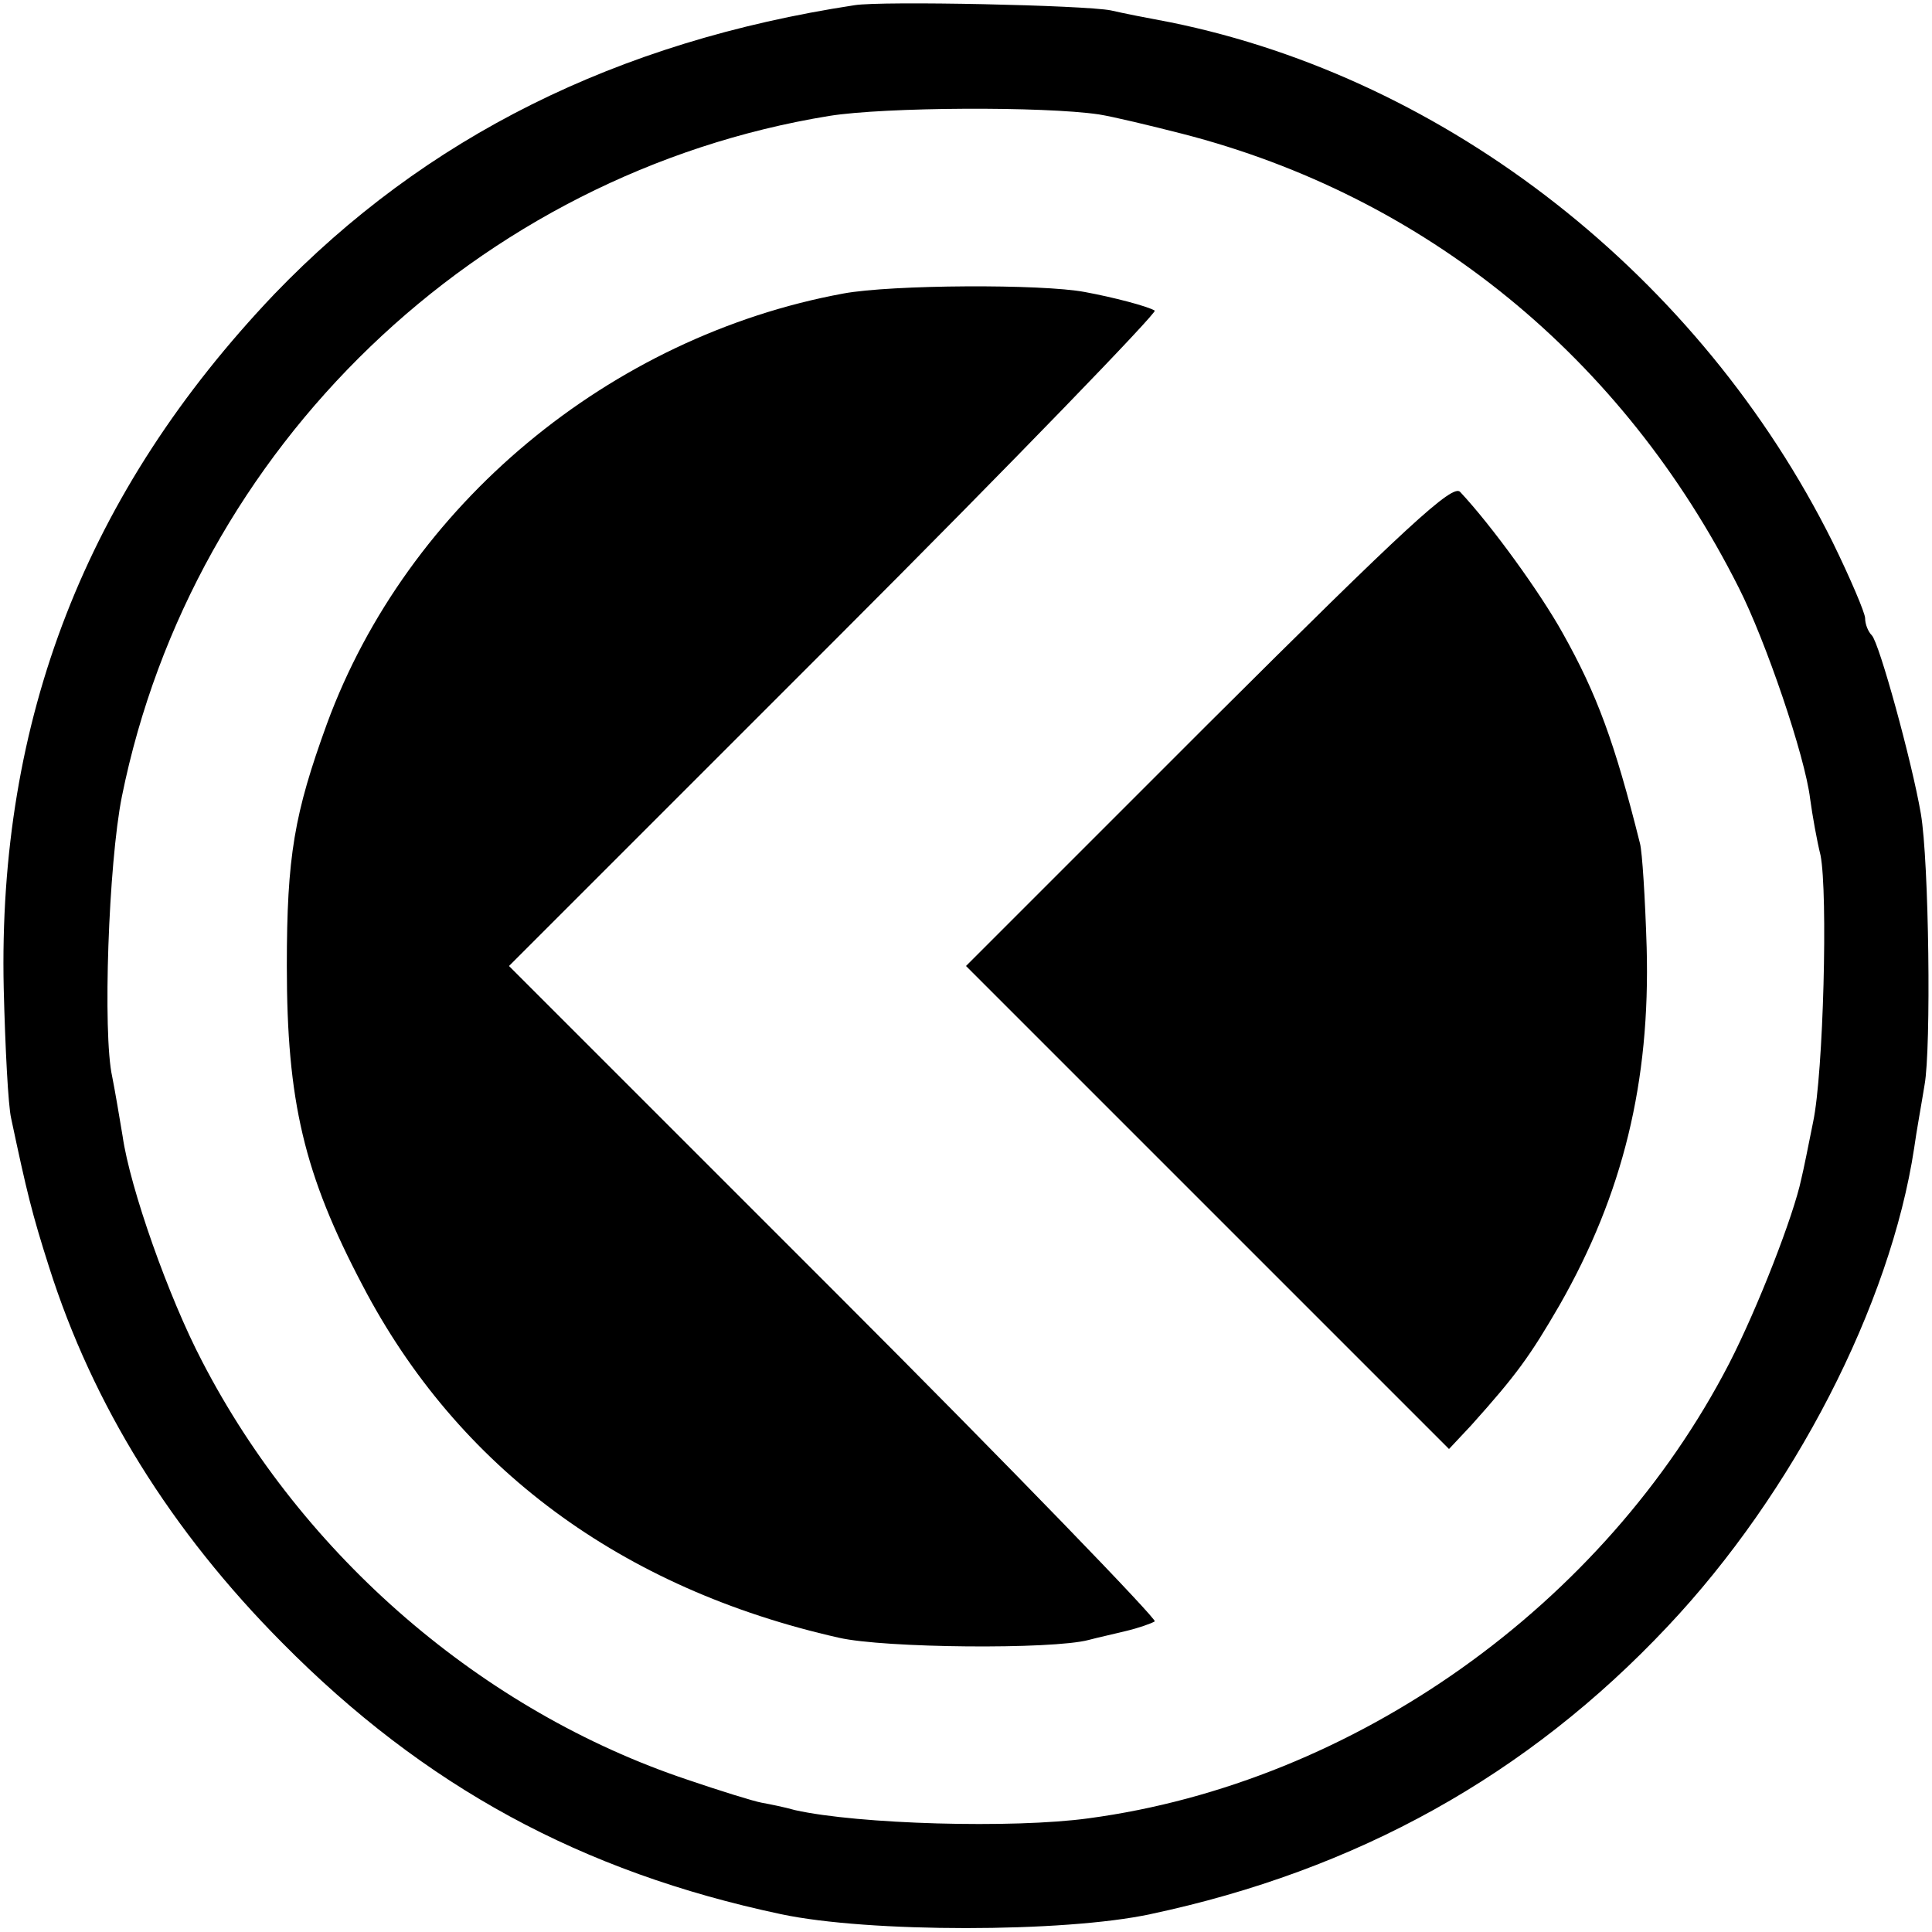
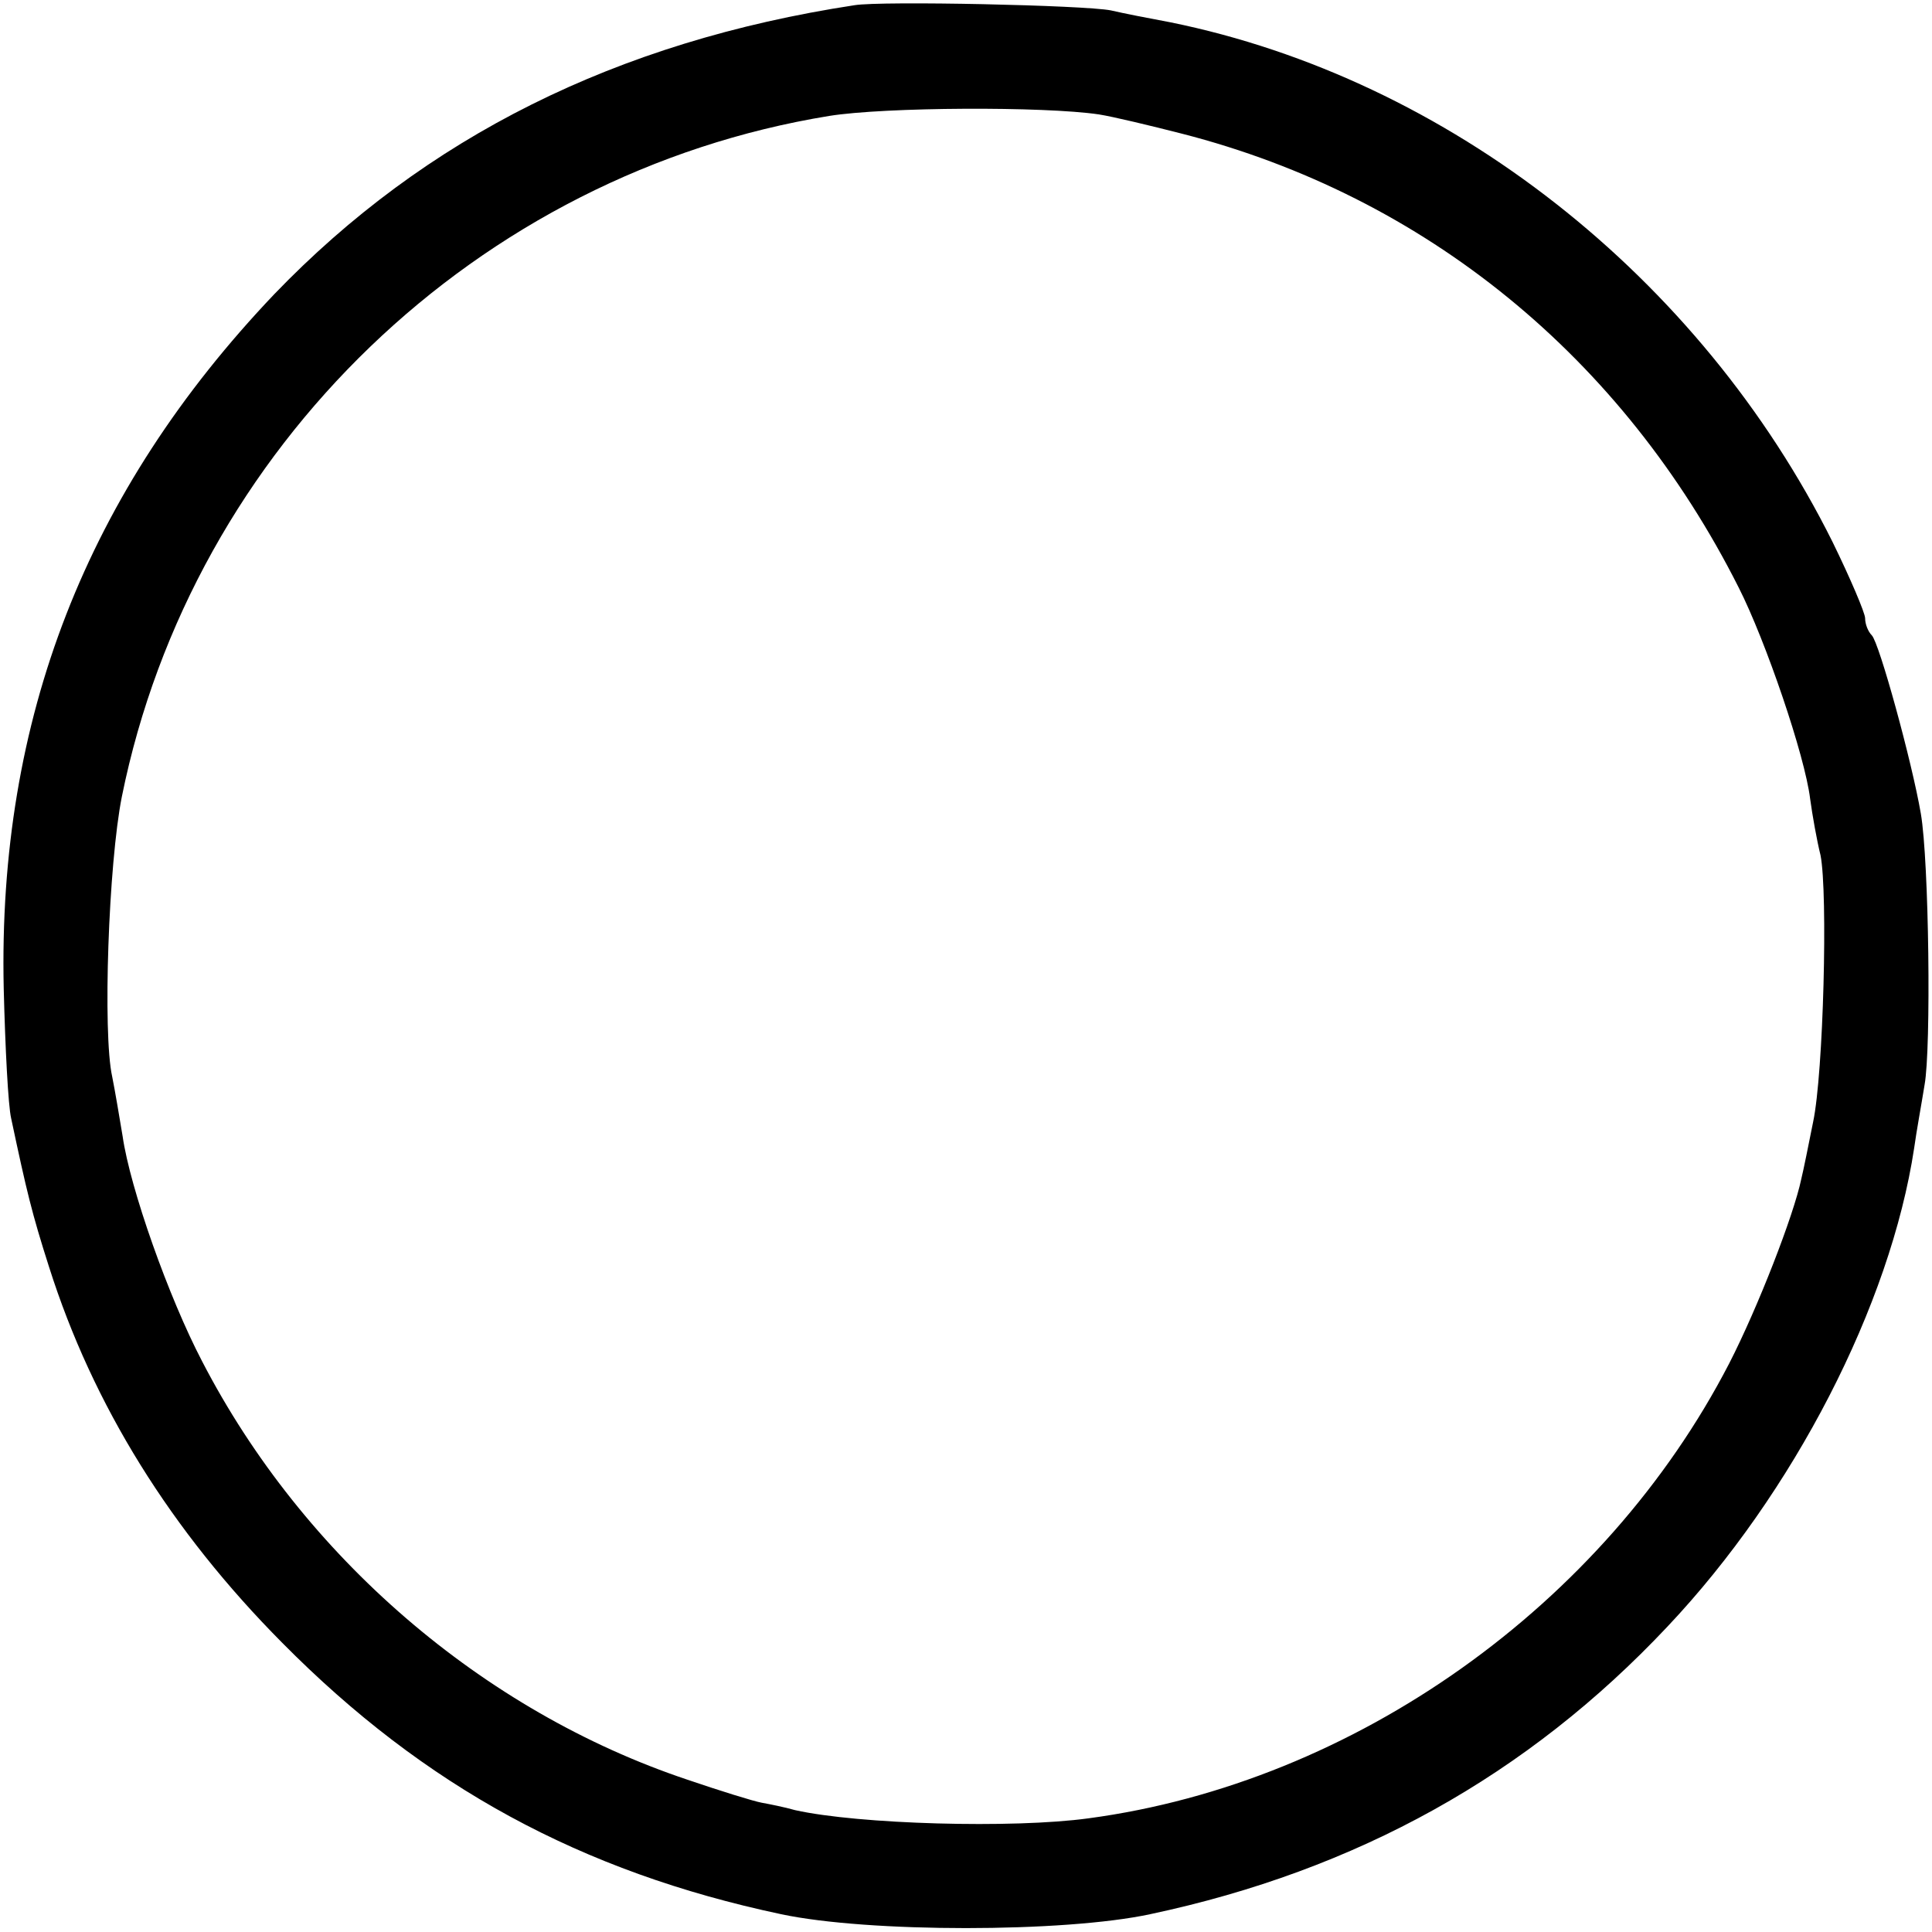
<svg xmlns="http://www.w3.org/2000/svg" version="1" width="346.667" height="346.667" viewBox="0 0 260 260">
  <path d="M115 .7C82.9 5.6 57.2 18.5 36.9 39.6 11.6 66.2-.3 96.8.5 133c.2 8 .6 15.8 1 17.5 2.1 9.9 2.8 12.8 5.1 20C12.5 189.1 23 206 38 221.1c19.1 19.3 40.2 30.8 67.1 36.5 11.7 2.5 38.1 2.5 49.7 0 27.8-5.9 50.8-18.7 69.6-38.7 17-18 30-43.3 33.2-64.4.3-2.2 1-6 1.4-8.5.9-4.9.6-30.1-.5-36.5-1.2-7-5.6-23-6.6-24-.5-.5-.9-1.5-.9-2.3 0-.7-2-5.4-4.4-10.3-17.8-35.7-51.7-62.3-89.1-69.9-2.7-.5-6.3-1.2-8-1.6C146 .7 118.7.1 115 .7zm32.9 14.7c1.9.3 6.9 1.5 11.2 2.6 32.7 8.4 59.3 30.1 74.9 61.1 3.6 7.1 8.9 22.6 9.6 28.4.3 2.2.9 5.6 1.4 7.6 1 5.1.4 29.3-1 35.9-.6 3-1.3 6.5-1.6 7.7-1 4.8-5.8 17.2-9.7 24.8-16.8 32.5-50.4 56.4-86.2 61.2-10.2 1.4-31 .8-39.5-1.1-1.4-.4-3.4-.8-4.5-1-1.1-.2-5.6-1.6-10-3.1-27.5-9.2-51.7-30-65.3-56.3-4.5-8.6-9.7-23.3-10.7-30.3-.4-2.4-1-6-1.4-8-1.3-5.8-.5-28.7 1.3-37.7 9.5-47 47.9-83.9 95.2-91.6 7.5-1.2 28.9-1.3 36.3-.2z" />
-   <path d="M113.5 39.5C82 45.3 54.8 68 44 97.4c-4.4 12.1-5.4 17.8-5.4 32.6 0 18.2 2.3 28 10.2 43 12.8 24.5 34.8 40.8 64.1 47.4 6.1 1.4 28.7 1.6 33.6.3 1.1-.3 3.4-.8 5-1.2 1.7-.4 3.4-1 3.9-1.3.4-.2-18.9-20.2-43-44.3L68.5 130l43.9-43.9c24.1-24.1 43.4-44.1 43-44.3-1-.6-5.6-1.8-9.4-2.5-5.8-1.1-26-1-32.5.2z" />
-   <path d="M162.6 97.4L130 130l32.5 32.5L195 195l3-3.2c6.1-6.8 7.9-9.3 11.9-16.2 8.5-14.9 12.2-30 11.7-48.1-.2-6.6-.6-12.9-.9-14-3.4-13.6-5.8-20.1-10.4-28.3-3-5.4-9.5-14.4-13.8-19-1-1.1-7.1 4.5-33.9 31.2z" />
</svg>